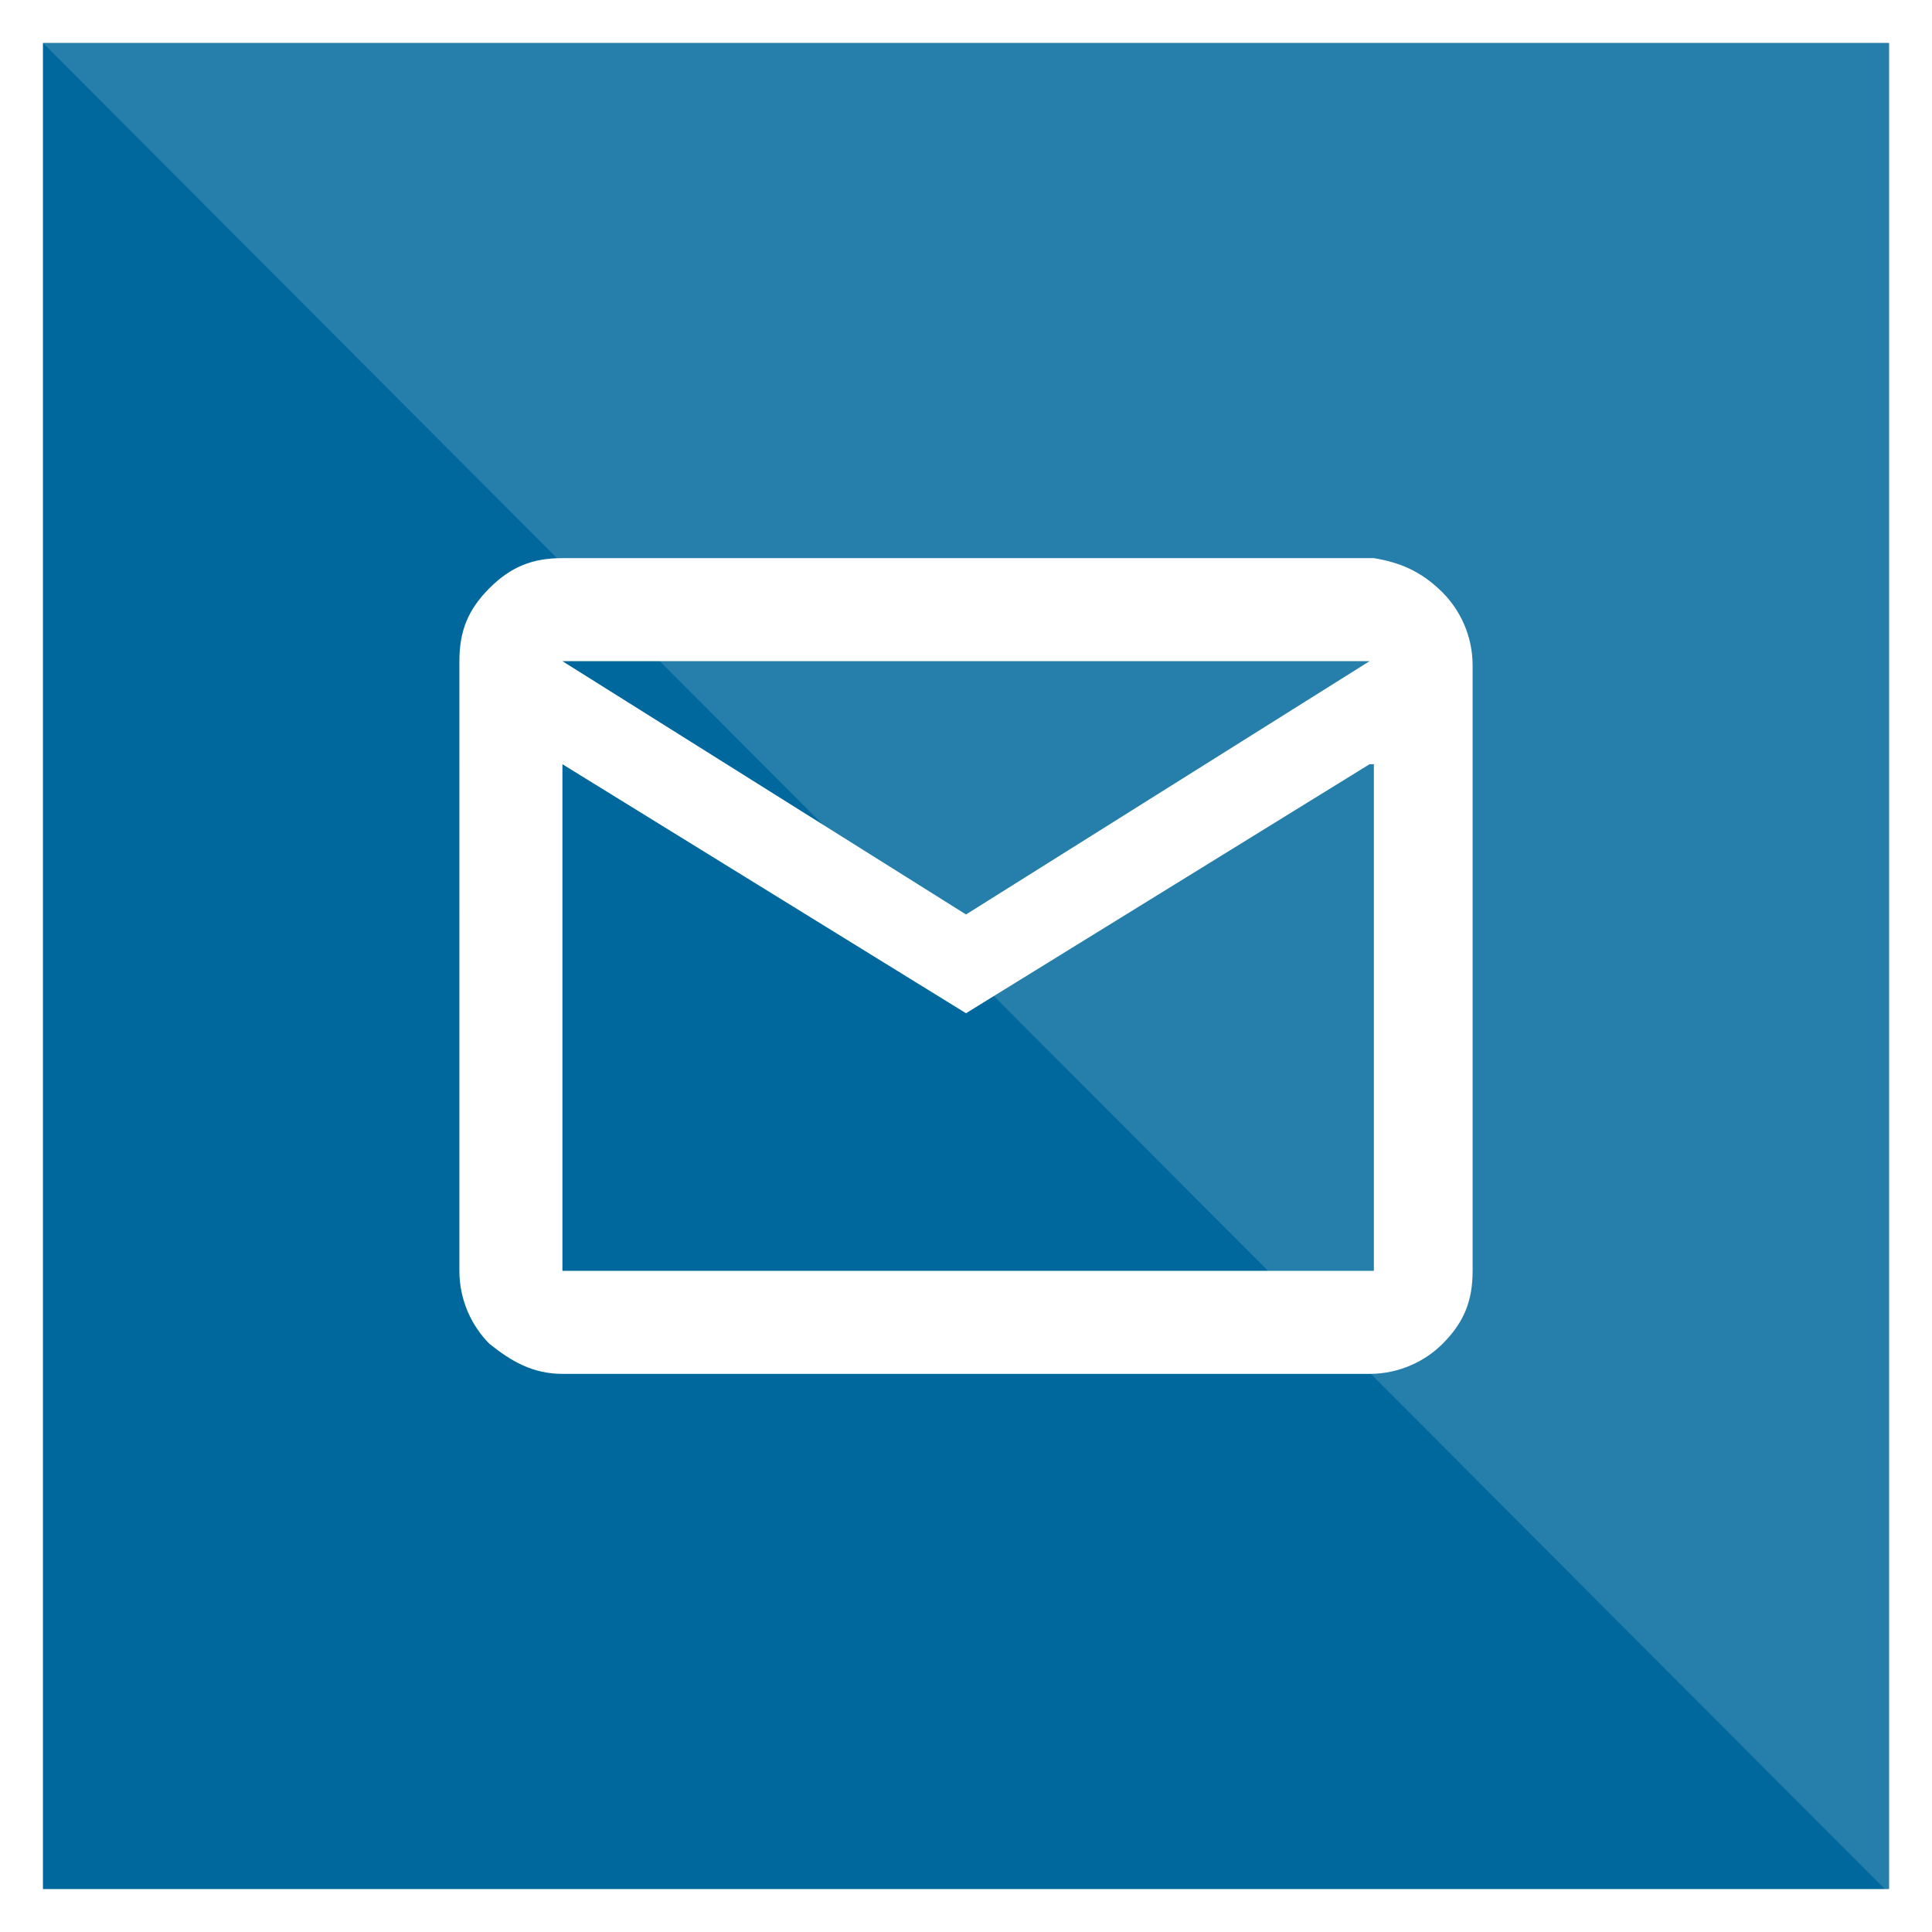
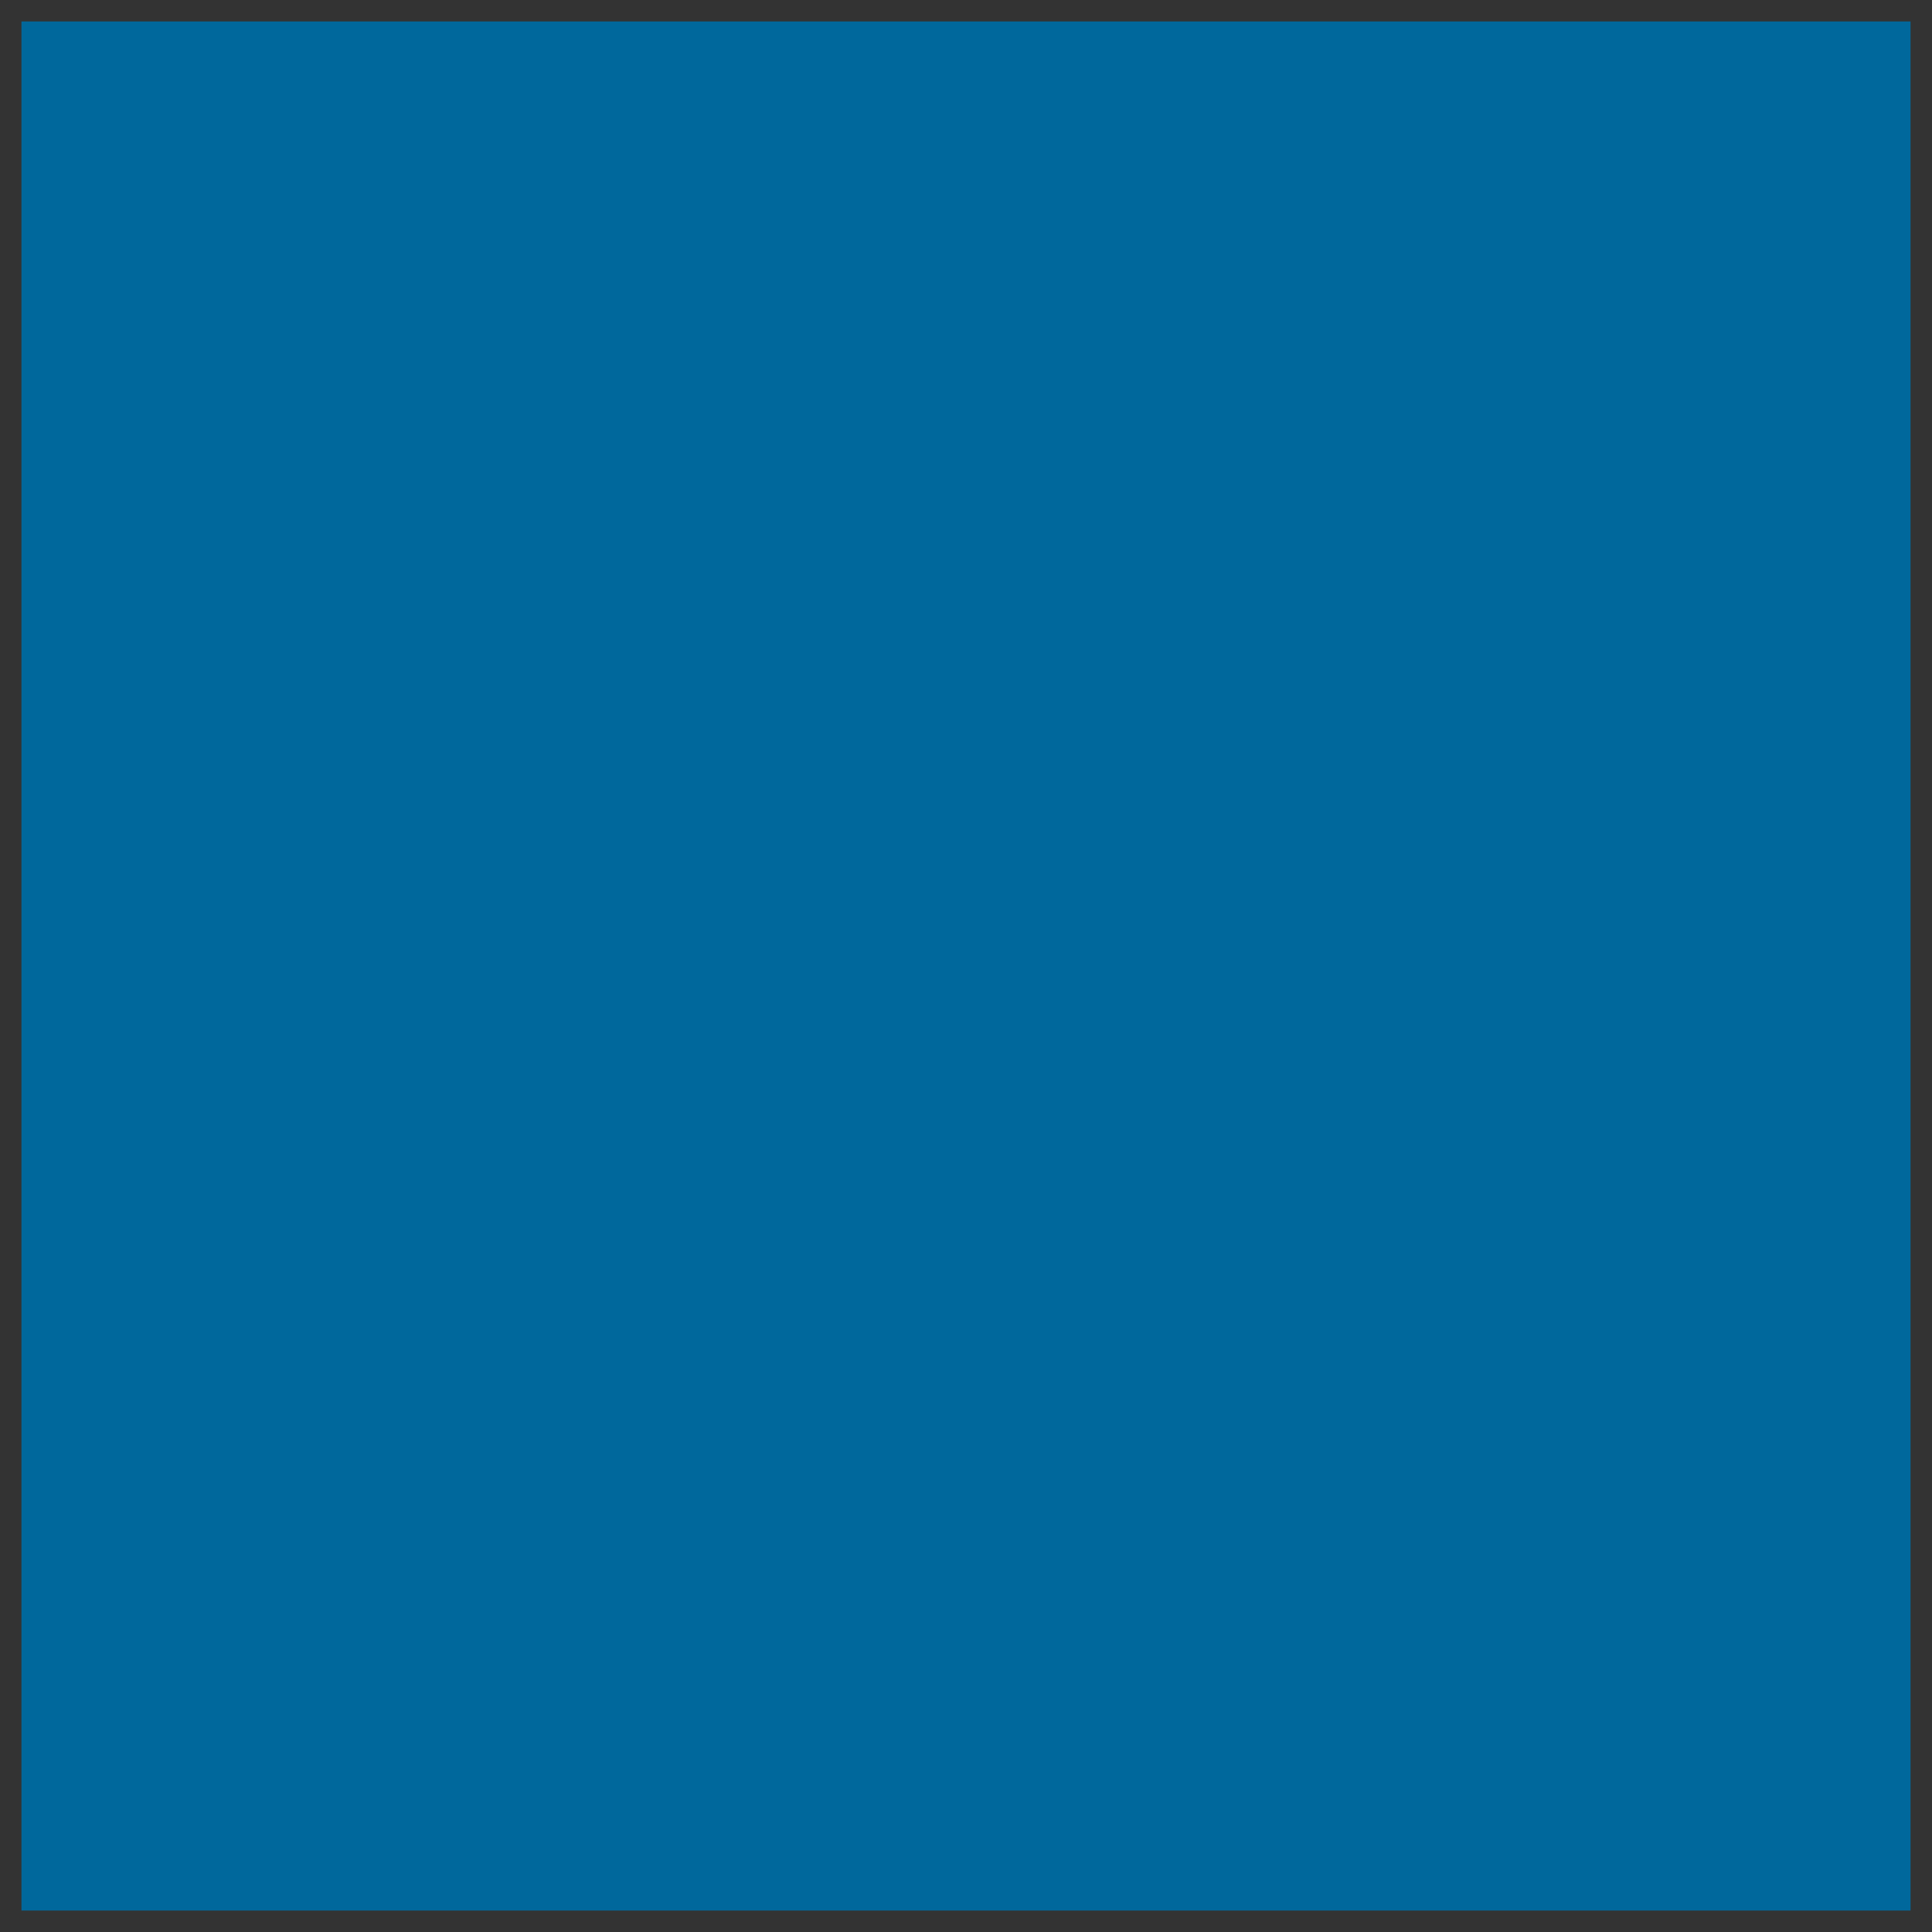
<svg xmlns="http://www.w3.org/2000/svg" version="1.1" id="Layer_1" x="0px" y="0px" viewBox="0 0 45 45" style="enable-background:new 0 0 45 45;" xml:space="preserve">
  <rect x="0" y="0" width="45" height="45" fill="#333333" stroke="none" />
  <style type="text/css">
	.st0{fill:#00689C;}
	.st1{fill:#FFFFFF;}
	.st2{opacity:0.15;fill:#FFFFFF;}
</style>
  <g>
    <g>
      <rect x="0.5" y="0.5" class="st0" width="44" height="44" />
-       <path class="st1" d="M44,1V44H1V1H44 M45,0h-1H1H0v1V44v1h1H44h1v-1V1V0L45,0z" />
    </g>
-     <polygon class="st2" points="44,44.1 44,1 1,1  " />
    <g>
-       <path class="st1" d="M33.6,13.8c0.4,0.4,0.7,1,0.7,1.7v14.1c0,0.7-0.2,1.2-0.7,1.7c-0.4,0.4-1,0.7-1.7,0.7H13.1    c-0.7,0-1.2-0.3-1.7-0.7c-0.4-0.4-0.7-1-0.7-1.7V15.4c0-0.7,0.2-1.2,0.7-1.7s1-0.7,1.7-0.7h18.9C32.6,13.1,33.1,13.3,33.6,13.8z     M13.1,15.4l9.4,5.9l9.4-5.9H13.1z M31.9,17.8l-9.4,5.8l-9.4-5.8v11.8h18.9V17.8z" />
-     </g>
+       </g>
  </g>
</svg>